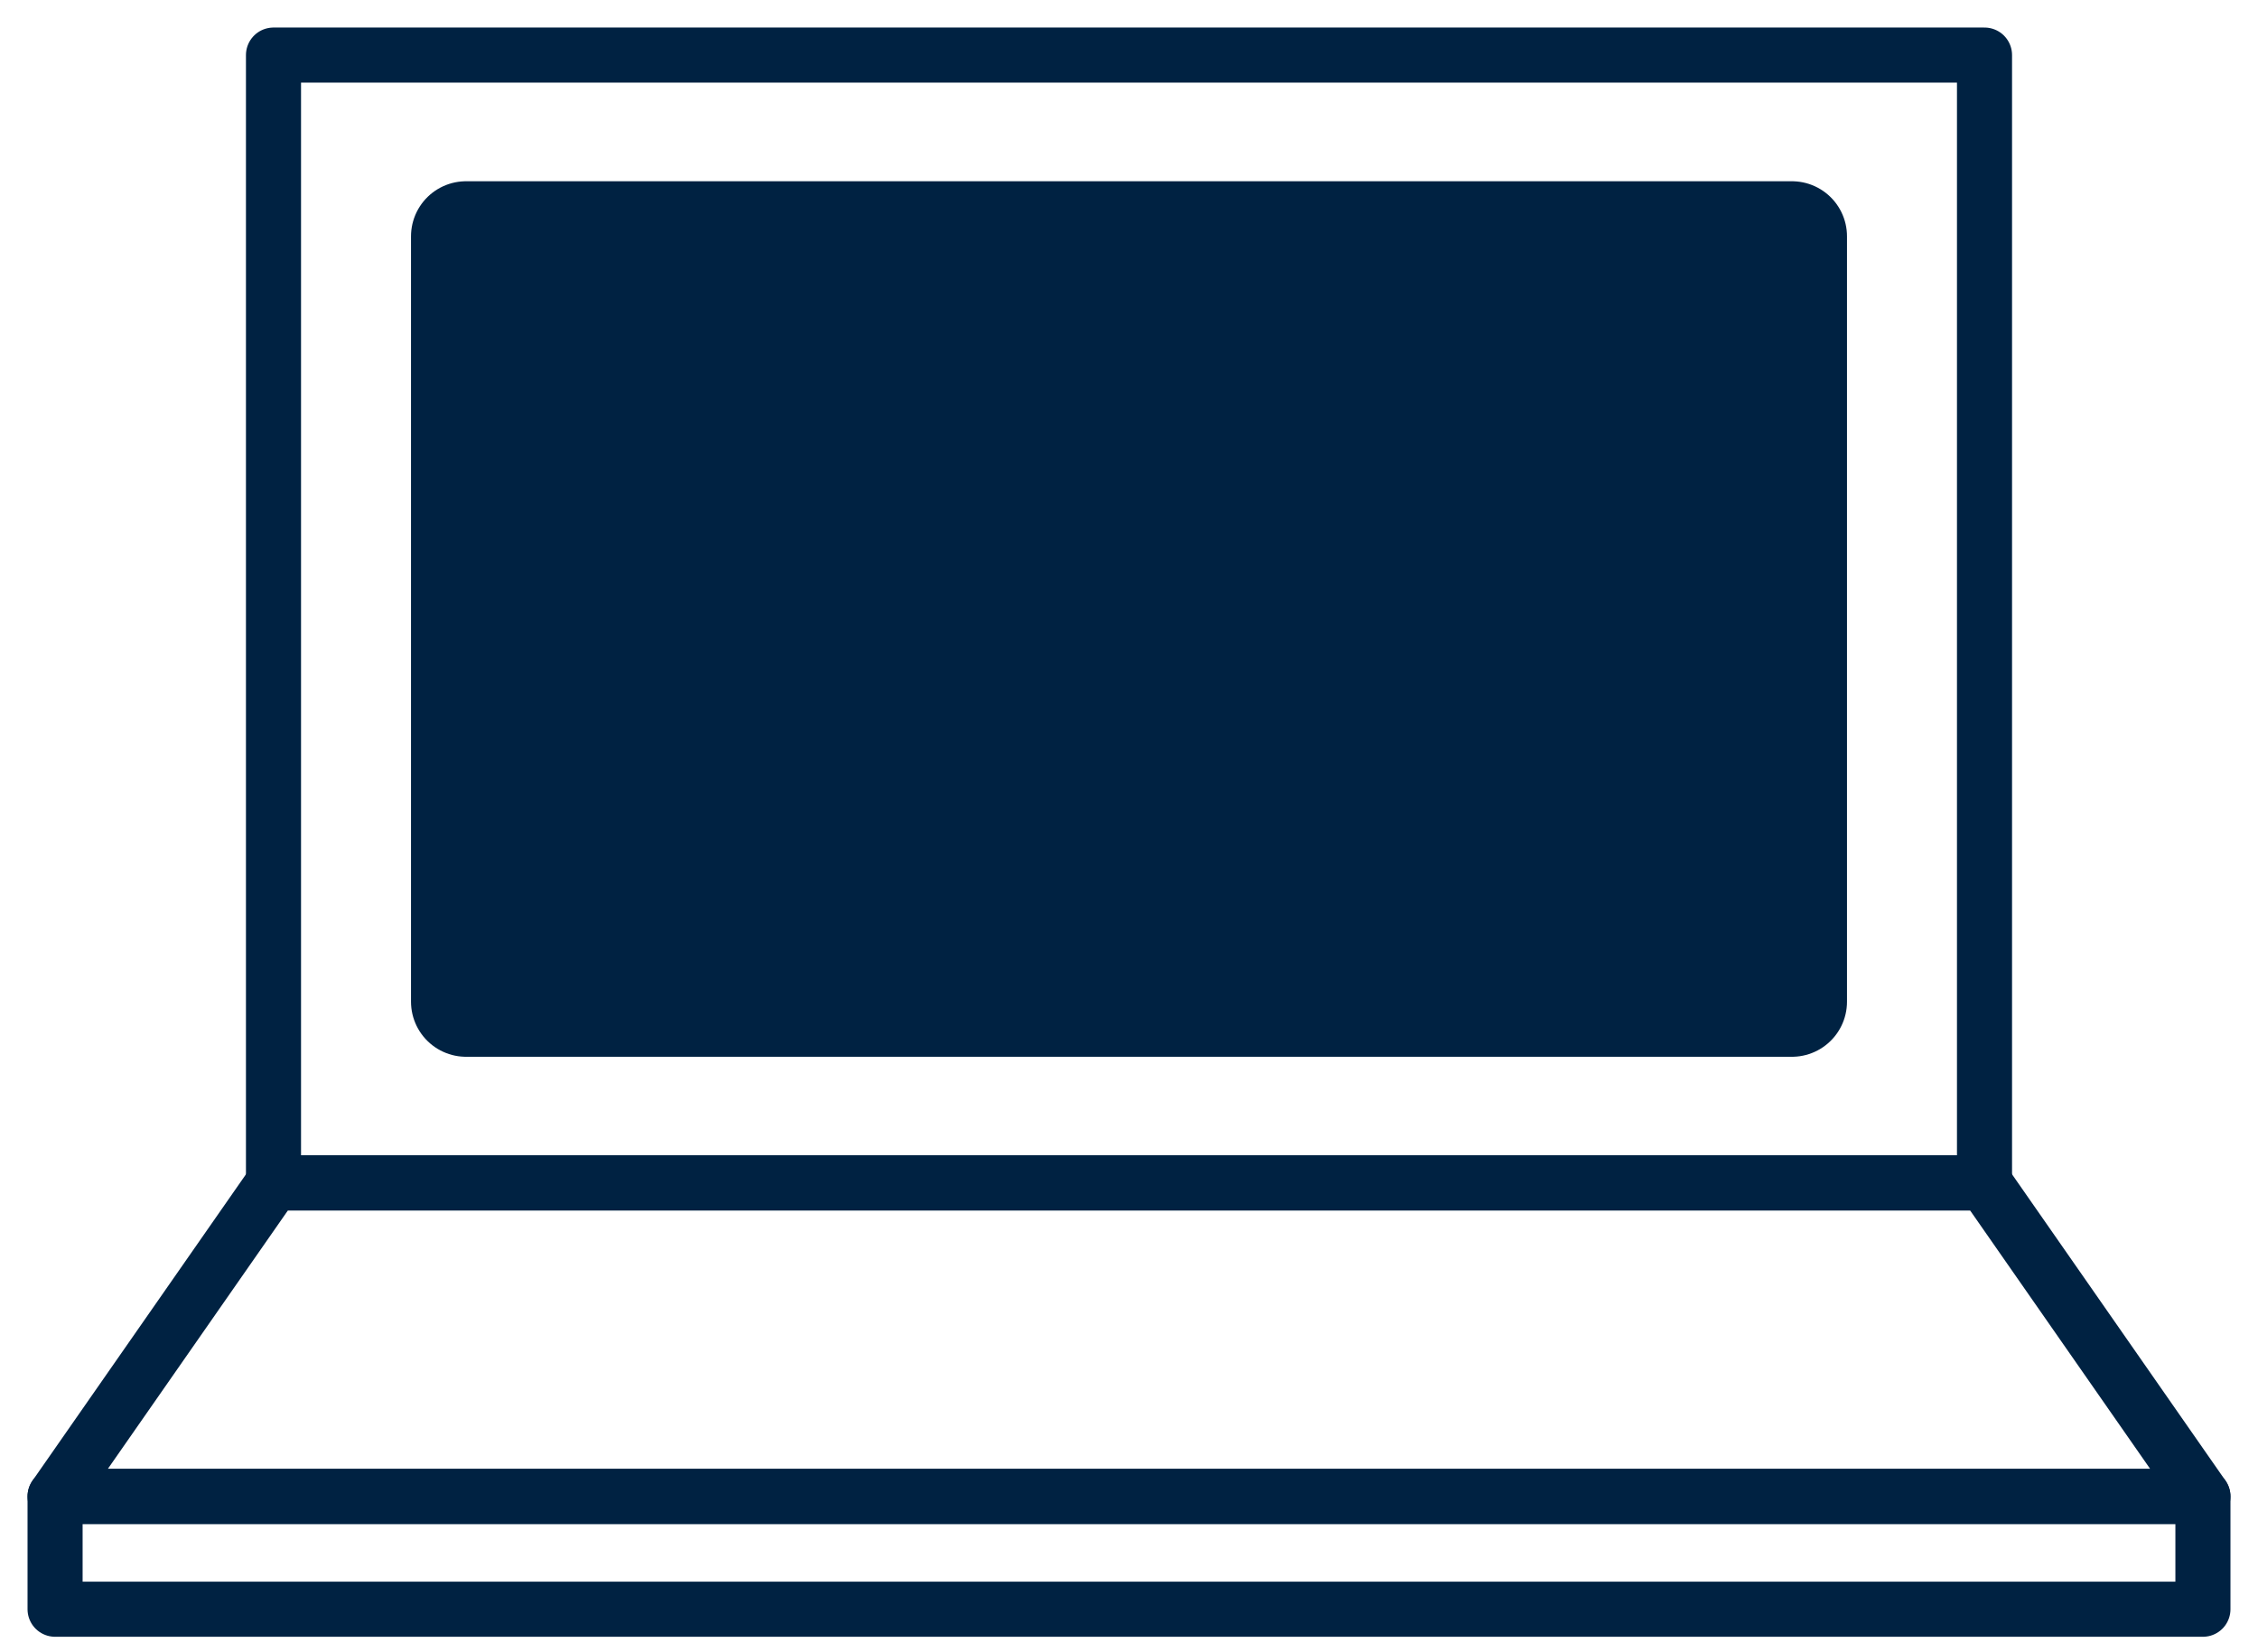
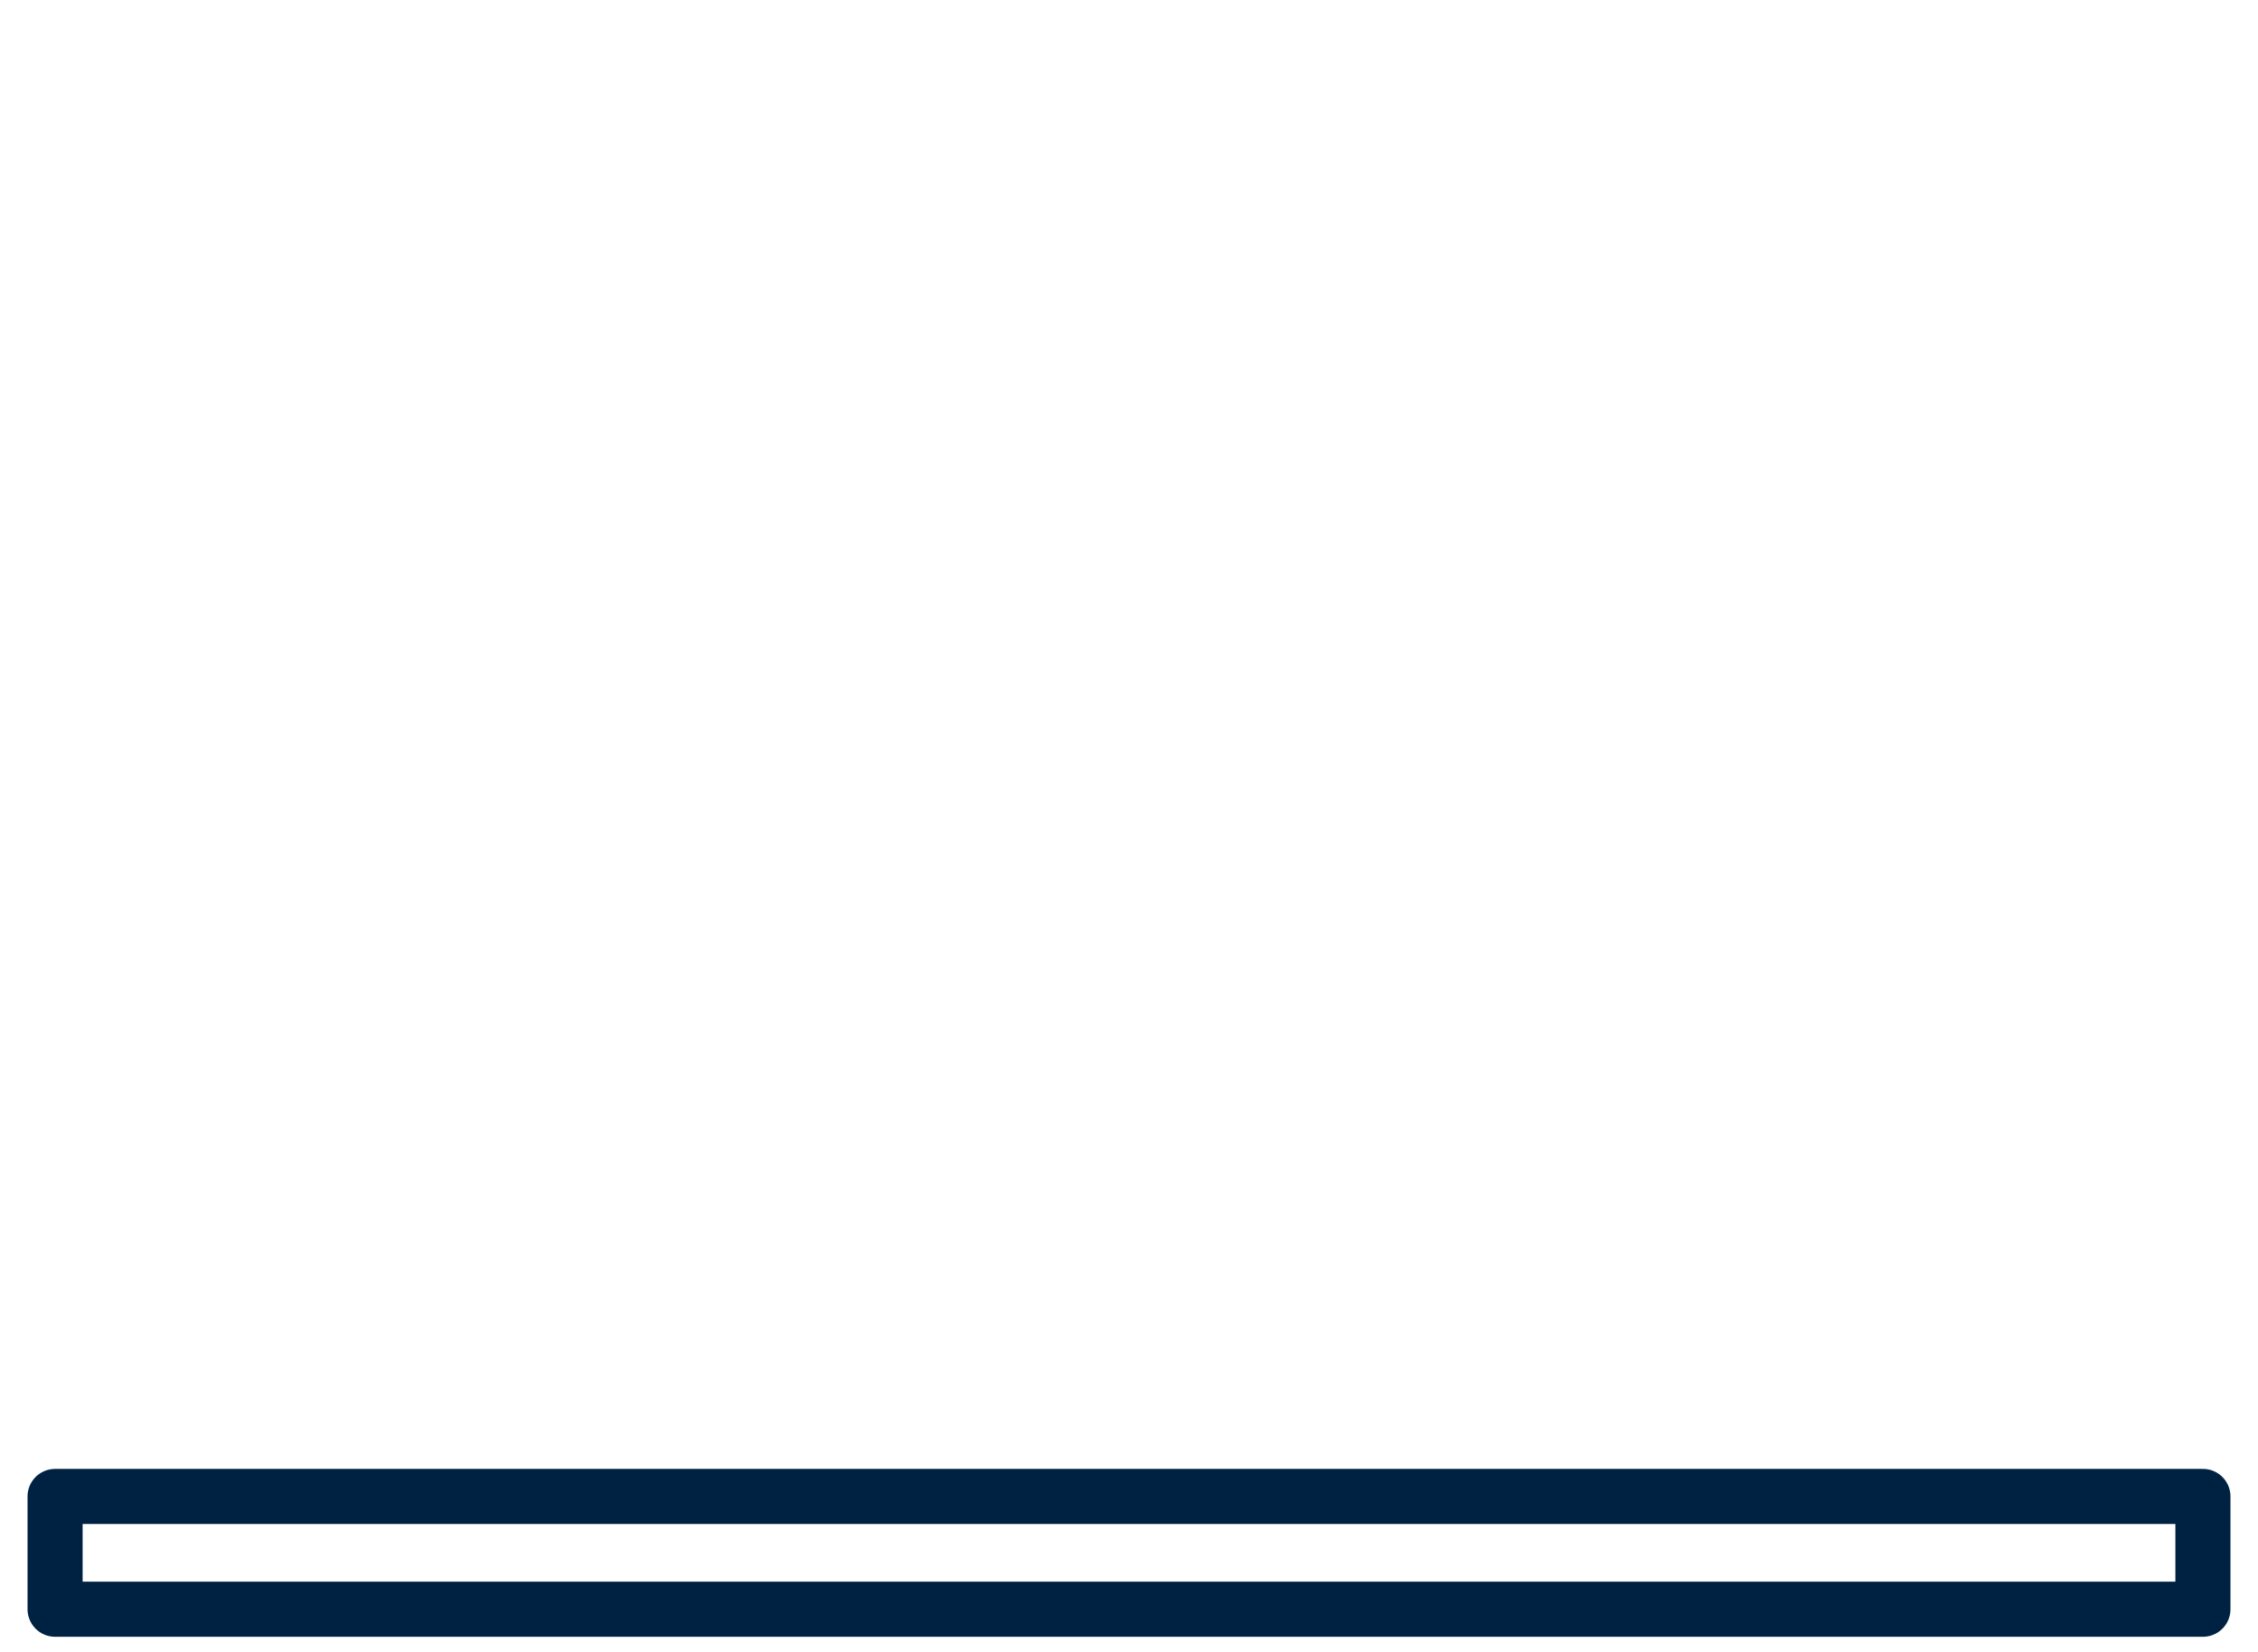
<svg xmlns="http://www.w3.org/2000/svg" width="41" height="30" viewBox="0 0 41 30" fill="none">
-   <path d="M36.034 1H4.966V21.477H36.034V1Z" stroke="#002242" stroke-linecap="round" stroke-linejoin="round" />
-   <path d="M40 27.171H1L4.966 21.479H36.034L40 27.171Z" stroke="#002242" stroke-linecap="round" stroke-linejoin="round" />
-   <path d="M32.537 4.291H8.463V18.188H32.537V4.291Z" fill="#002242" stroke="#002242" stroke-width="2" stroke-linecap="round" stroke-linejoin="round" />
  <path d="M40 27.171H1V29.219H40V27.171Z" stroke="#002242" stroke-linecap="round" stroke-linejoin="round" />
</svg>